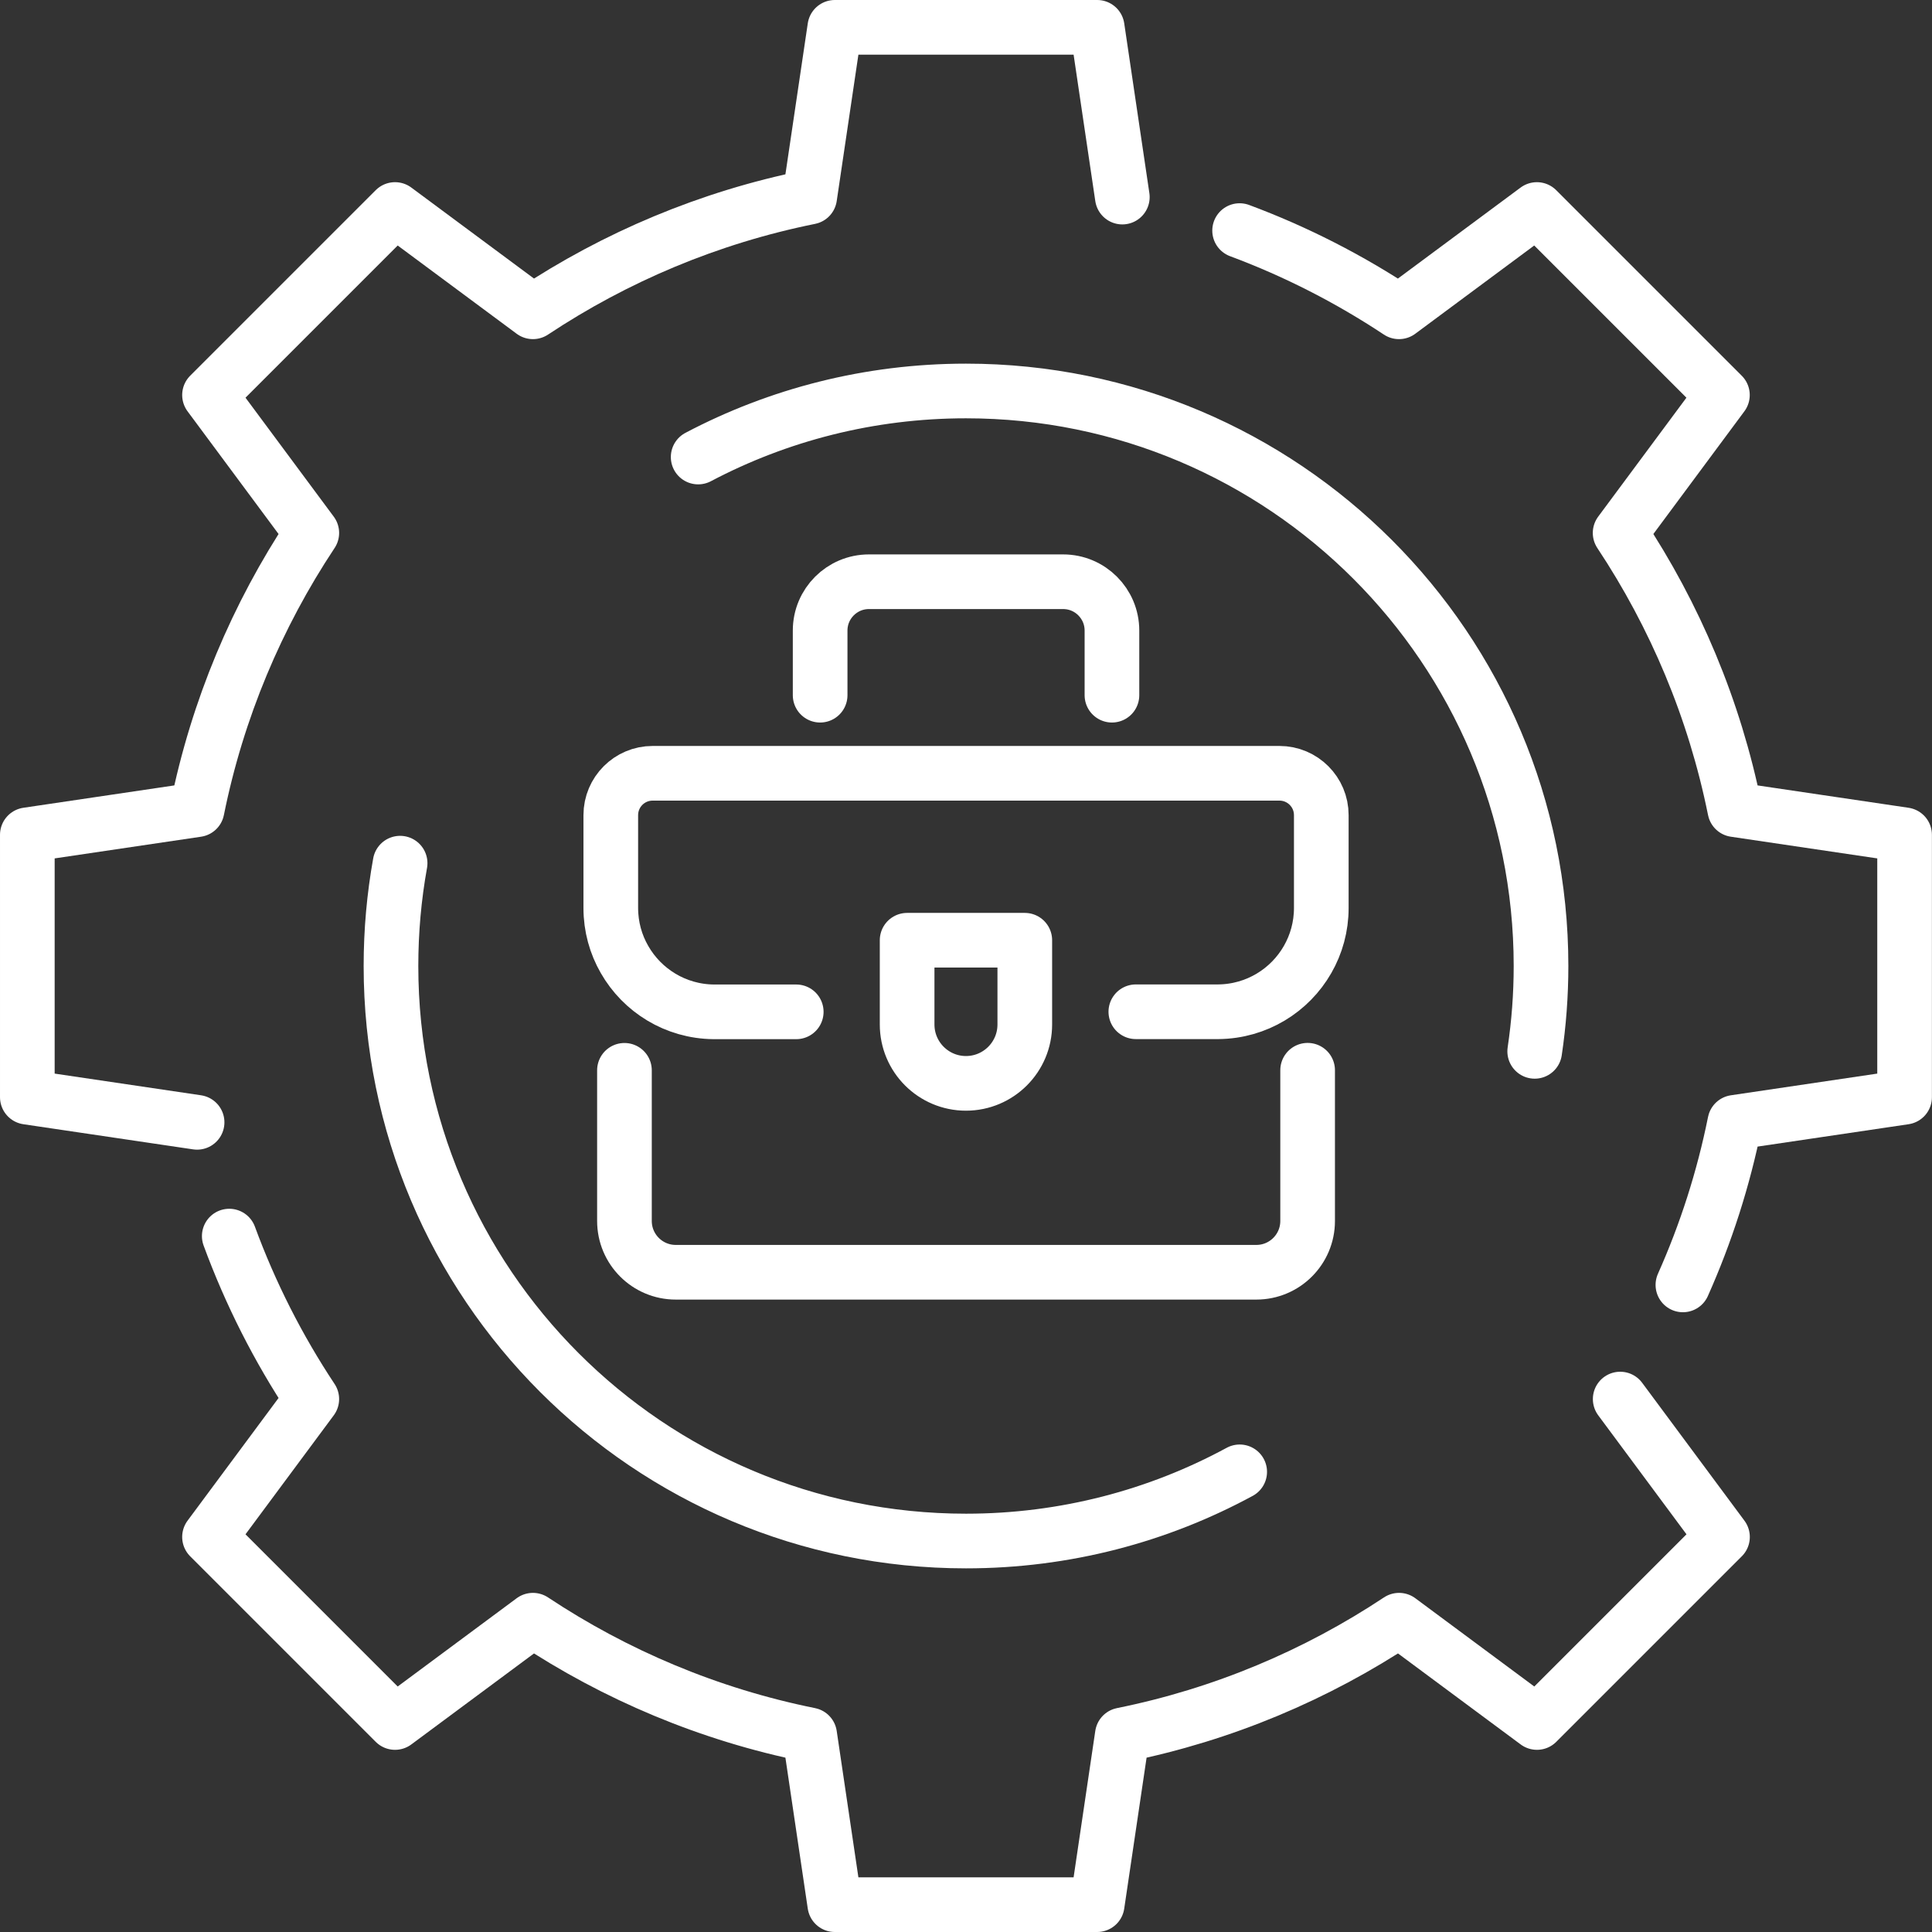
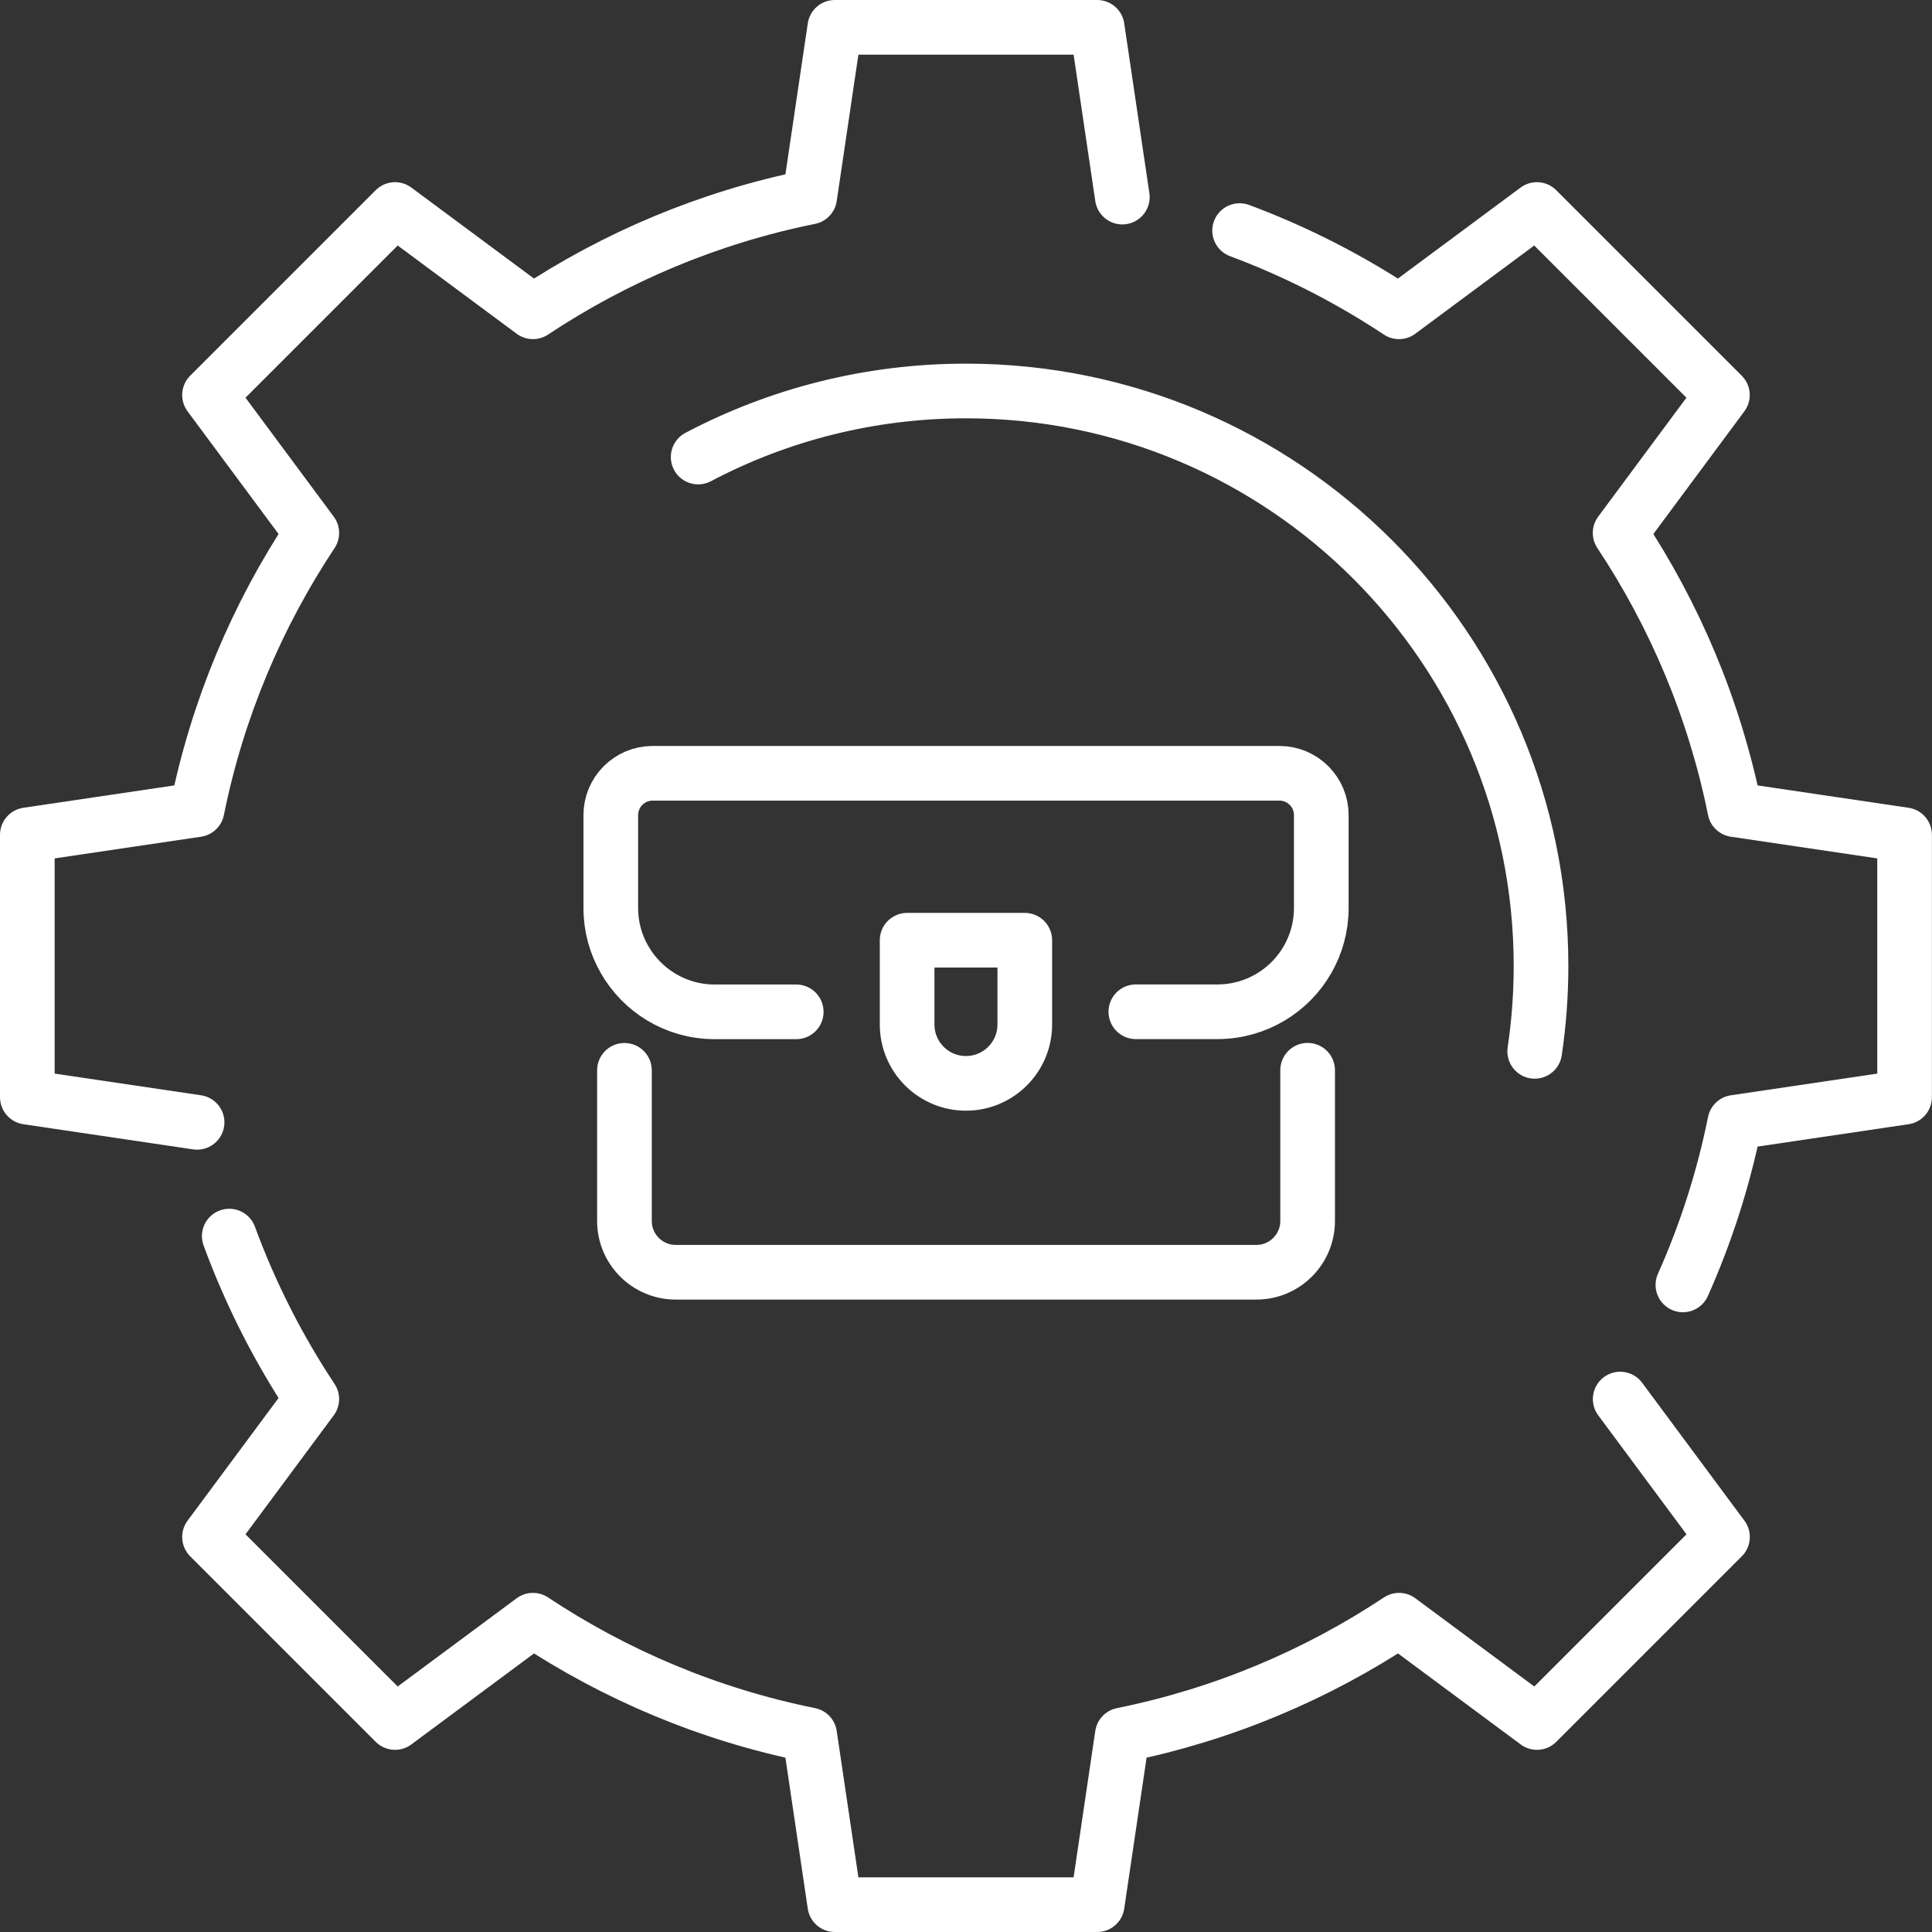
<svg xmlns="http://www.w3.org/2000/svg" id="Capa_2" data-name="Capa 2" viewBox="0 0 247.42 247.42">
  <rect x="0" y="0" width="247.42" height="247.42" fill="#333333" stroke="none" />
  <defs>
    <style> .cls-1 { fill: none; stroke: #fff; stroke-linecap: round; stroke-linejoin: round; stroke-width: 7px; } </style>
  </defs>
  <g id="_Ñëîé_2" data-name="Ñëîé 2">
    <g>
      <g>
        <g>
          <path class="cls-1" d="m89.41,58.53c10.24-5.4,21.92-8.46,34.3-8.46,40.67,0,73.64,32.97,73.64,73.64,0,3.72-.28,7.37-.81,10.93" />
-           <path class="cls-1" d="m158.76,188.49c-10.42,5.65-22.36,8.86-35.05,8.86-40.67,0-73.64-32.97-73.64-73.64,0-4.49.4-8.9,1.17-13.17" />
        </g>
        <path class="cls-1" d="m215.52,164.55c2.94-6.59,5.19-13.56,6.65-20.82l21.74-3.22v-33.6l-21.74-3.22c-2.6-12.88-7.67-24.86-14.69-35.44l13.1-17.66-23.76-23.76-17.66,13.1c-6.34-4.2-13.18-7.71-20.41-10.4" />
        <path class="cls-1" d="m29.36,158.3c2.72,7.4,6.28,14.4,10.57,20.87l-13.1,17.66,23.76,23.76,17.66-13.1c10.58,7.02,22.56,12.09,35.44,14.69l3.22,21.74h33.6l3.22-21.74c12.88-2.6,24.86-7.67,35.44-14.69l17.66,13.1,23.76-23.76-13.1-17.66" />
        <path class="cls-1" d="m143.73,25.24l-3.22-21.74h-33.6l-3.22,21.74c-12.88,2.6-24.86,7.67-35.44,14.69l-17.66-13.1-23.76,23.76,13.1,17.66c-7.02,10.58-12.09,22.56-14.69,35.44l-21.74,3.22v33.6l21.74,3.22" />
      </g>
      <g>
        <g>
          <path class="cls-1" d="m145.46,129.57h10.58c4.89-.05,9.15-2.73,11.42-6.7,1.11-1.94,1.75-4.19,1.75-6.59v-11.89c0-2.96-2.4-5.36-5.36-5.36h-80.27c-2.96,0-5.36,2.4-5.36,5.36v11.89c0,2.4.64,4.66,1.76,6.6,2.27,3.97,6.53,6.65,11.41,6.7h10.58" />
          <path class="cls-1" d="m167.46,137.06v19.3c0,3.63-2.94,6.57-6.57,6.57h-74.35c-3.63,0-6.57-2.94-6.57-6.57v-19.29" />
-           <path class="cls-1" d="m105.03,89.03v-8.28c0-3.45,2.8-6.25,6.25-6.25h24.87c3.45,0,6.25,2.8,6.25,6.25v8.28" />
        </g>
        <path class="cls-1" d="m123.71,138.74h0c-4.16,0-7.54-3.37-7.54-7.54v-10.79h15.07v10.79c0,4.16-3.37,7.54-7.54,7.54Z" />
      </g>
    </g>
  </g>
</svg>